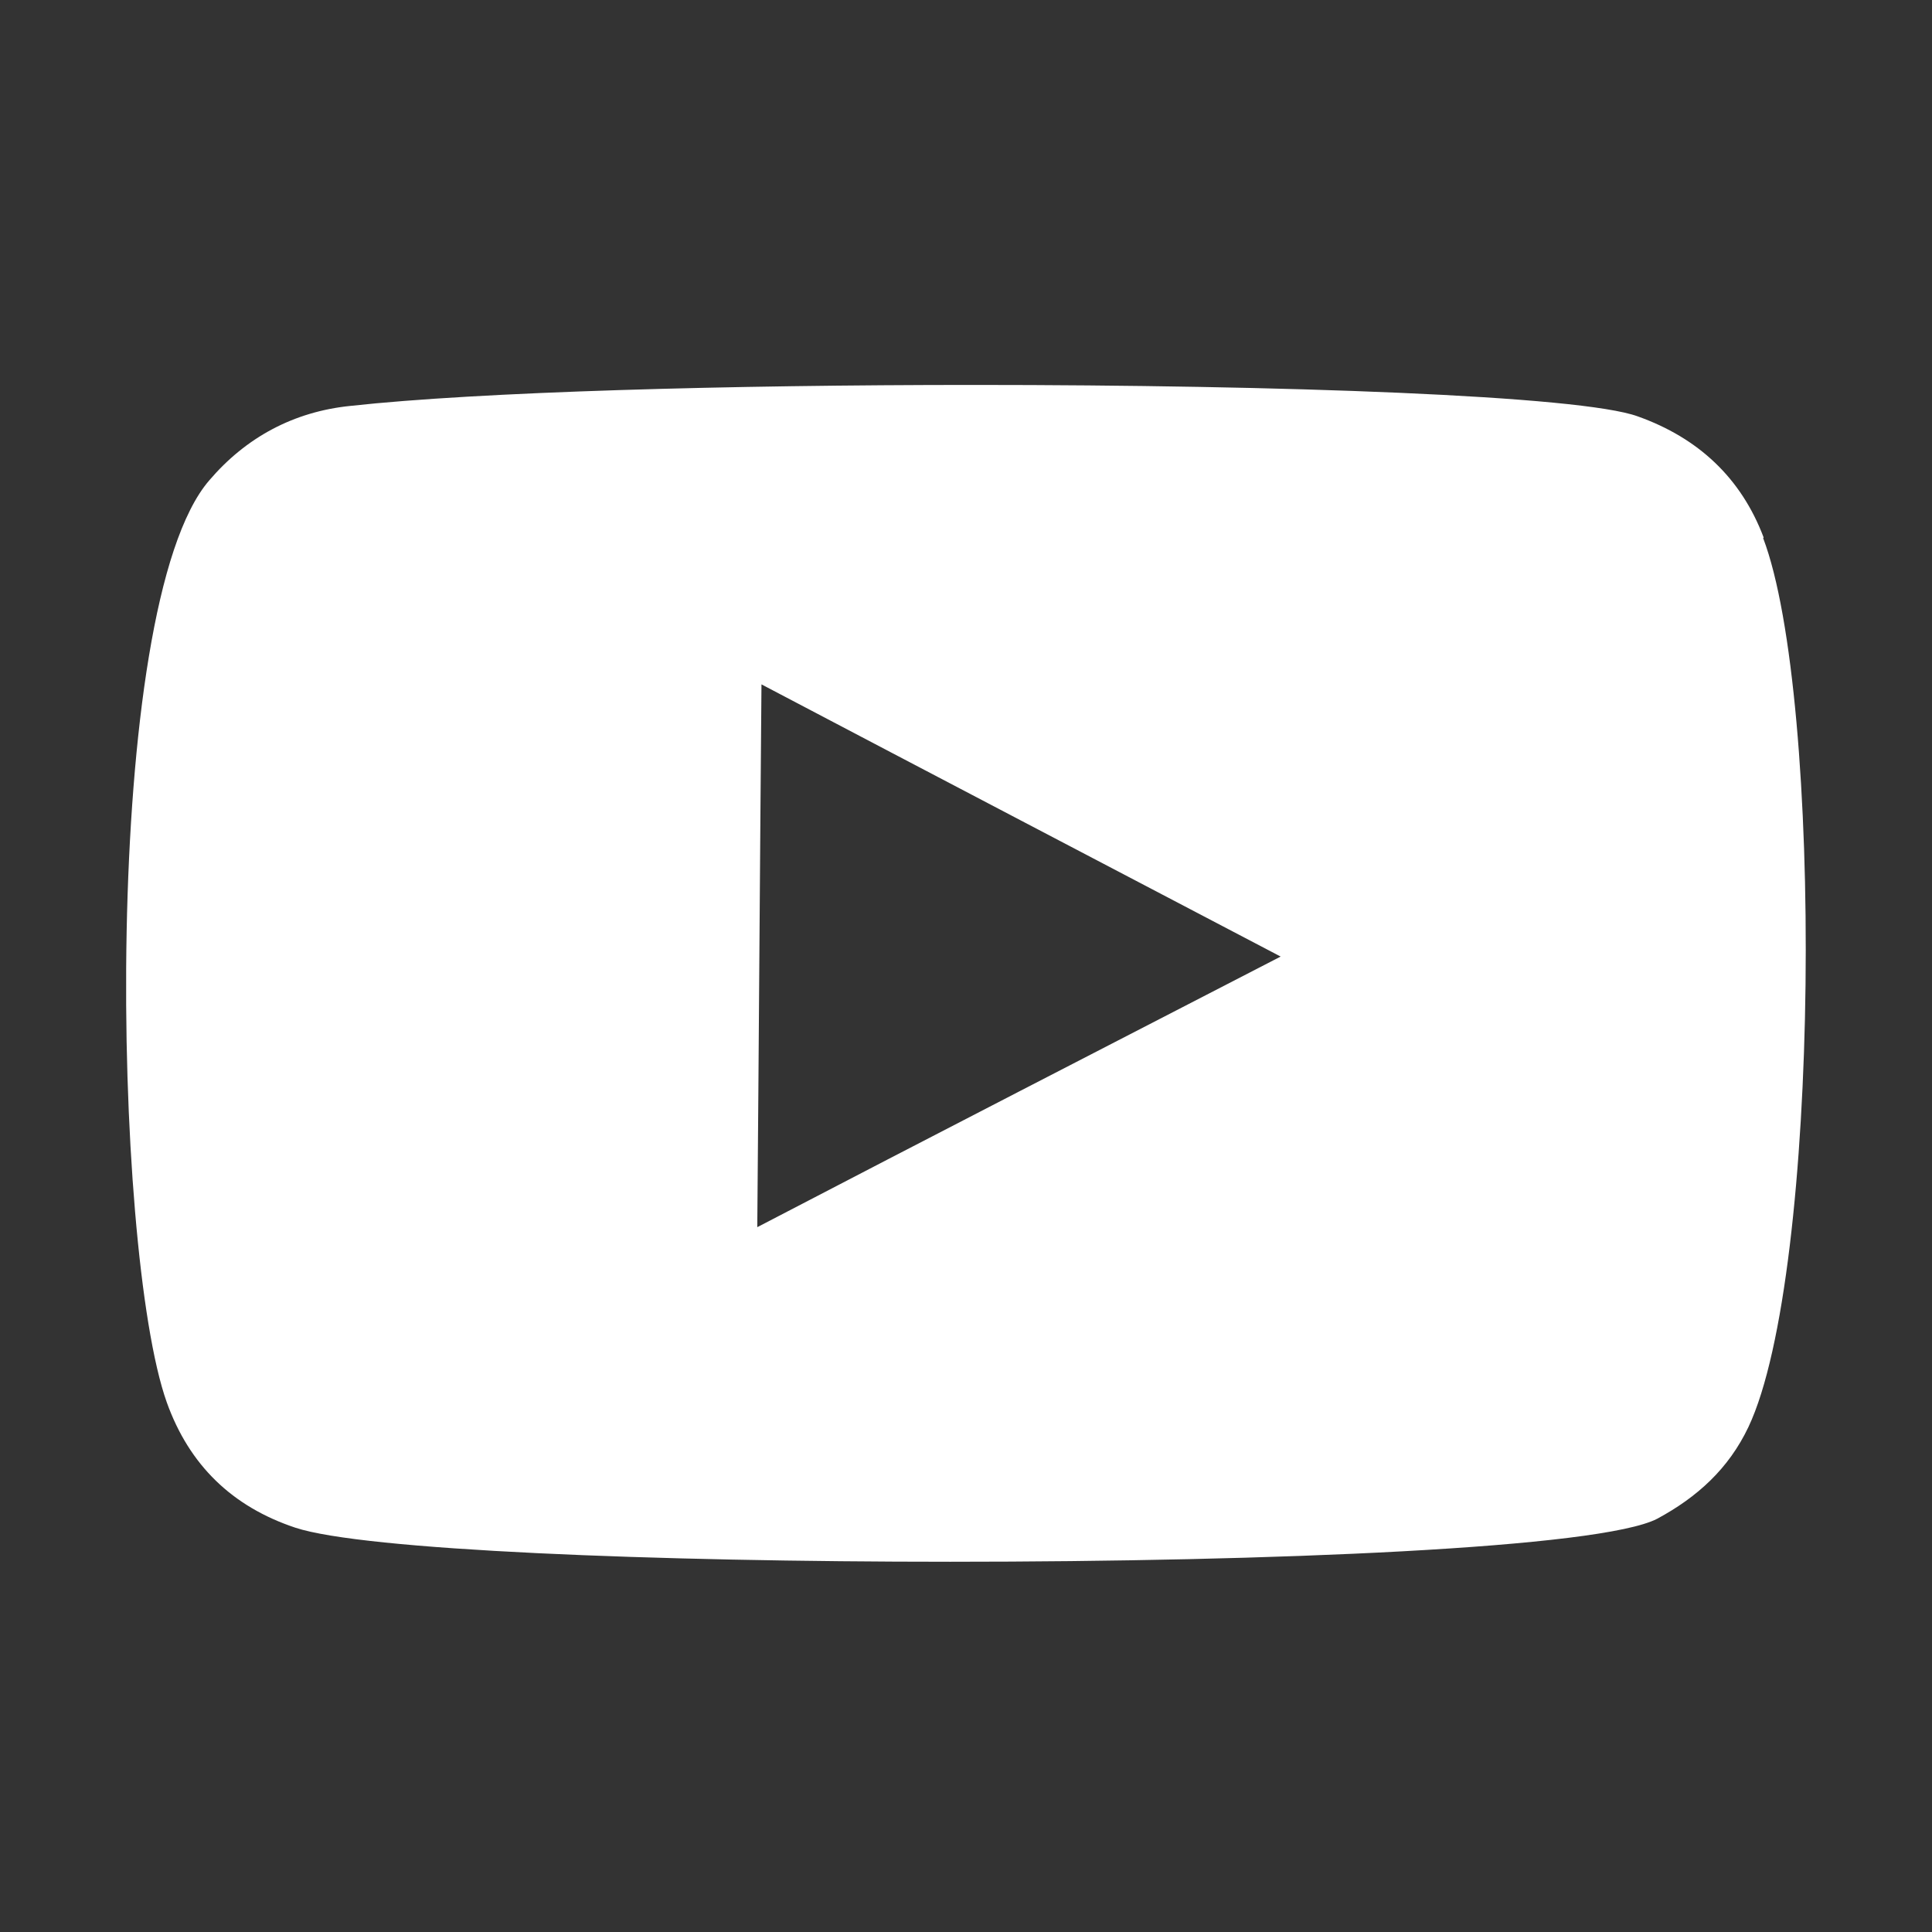
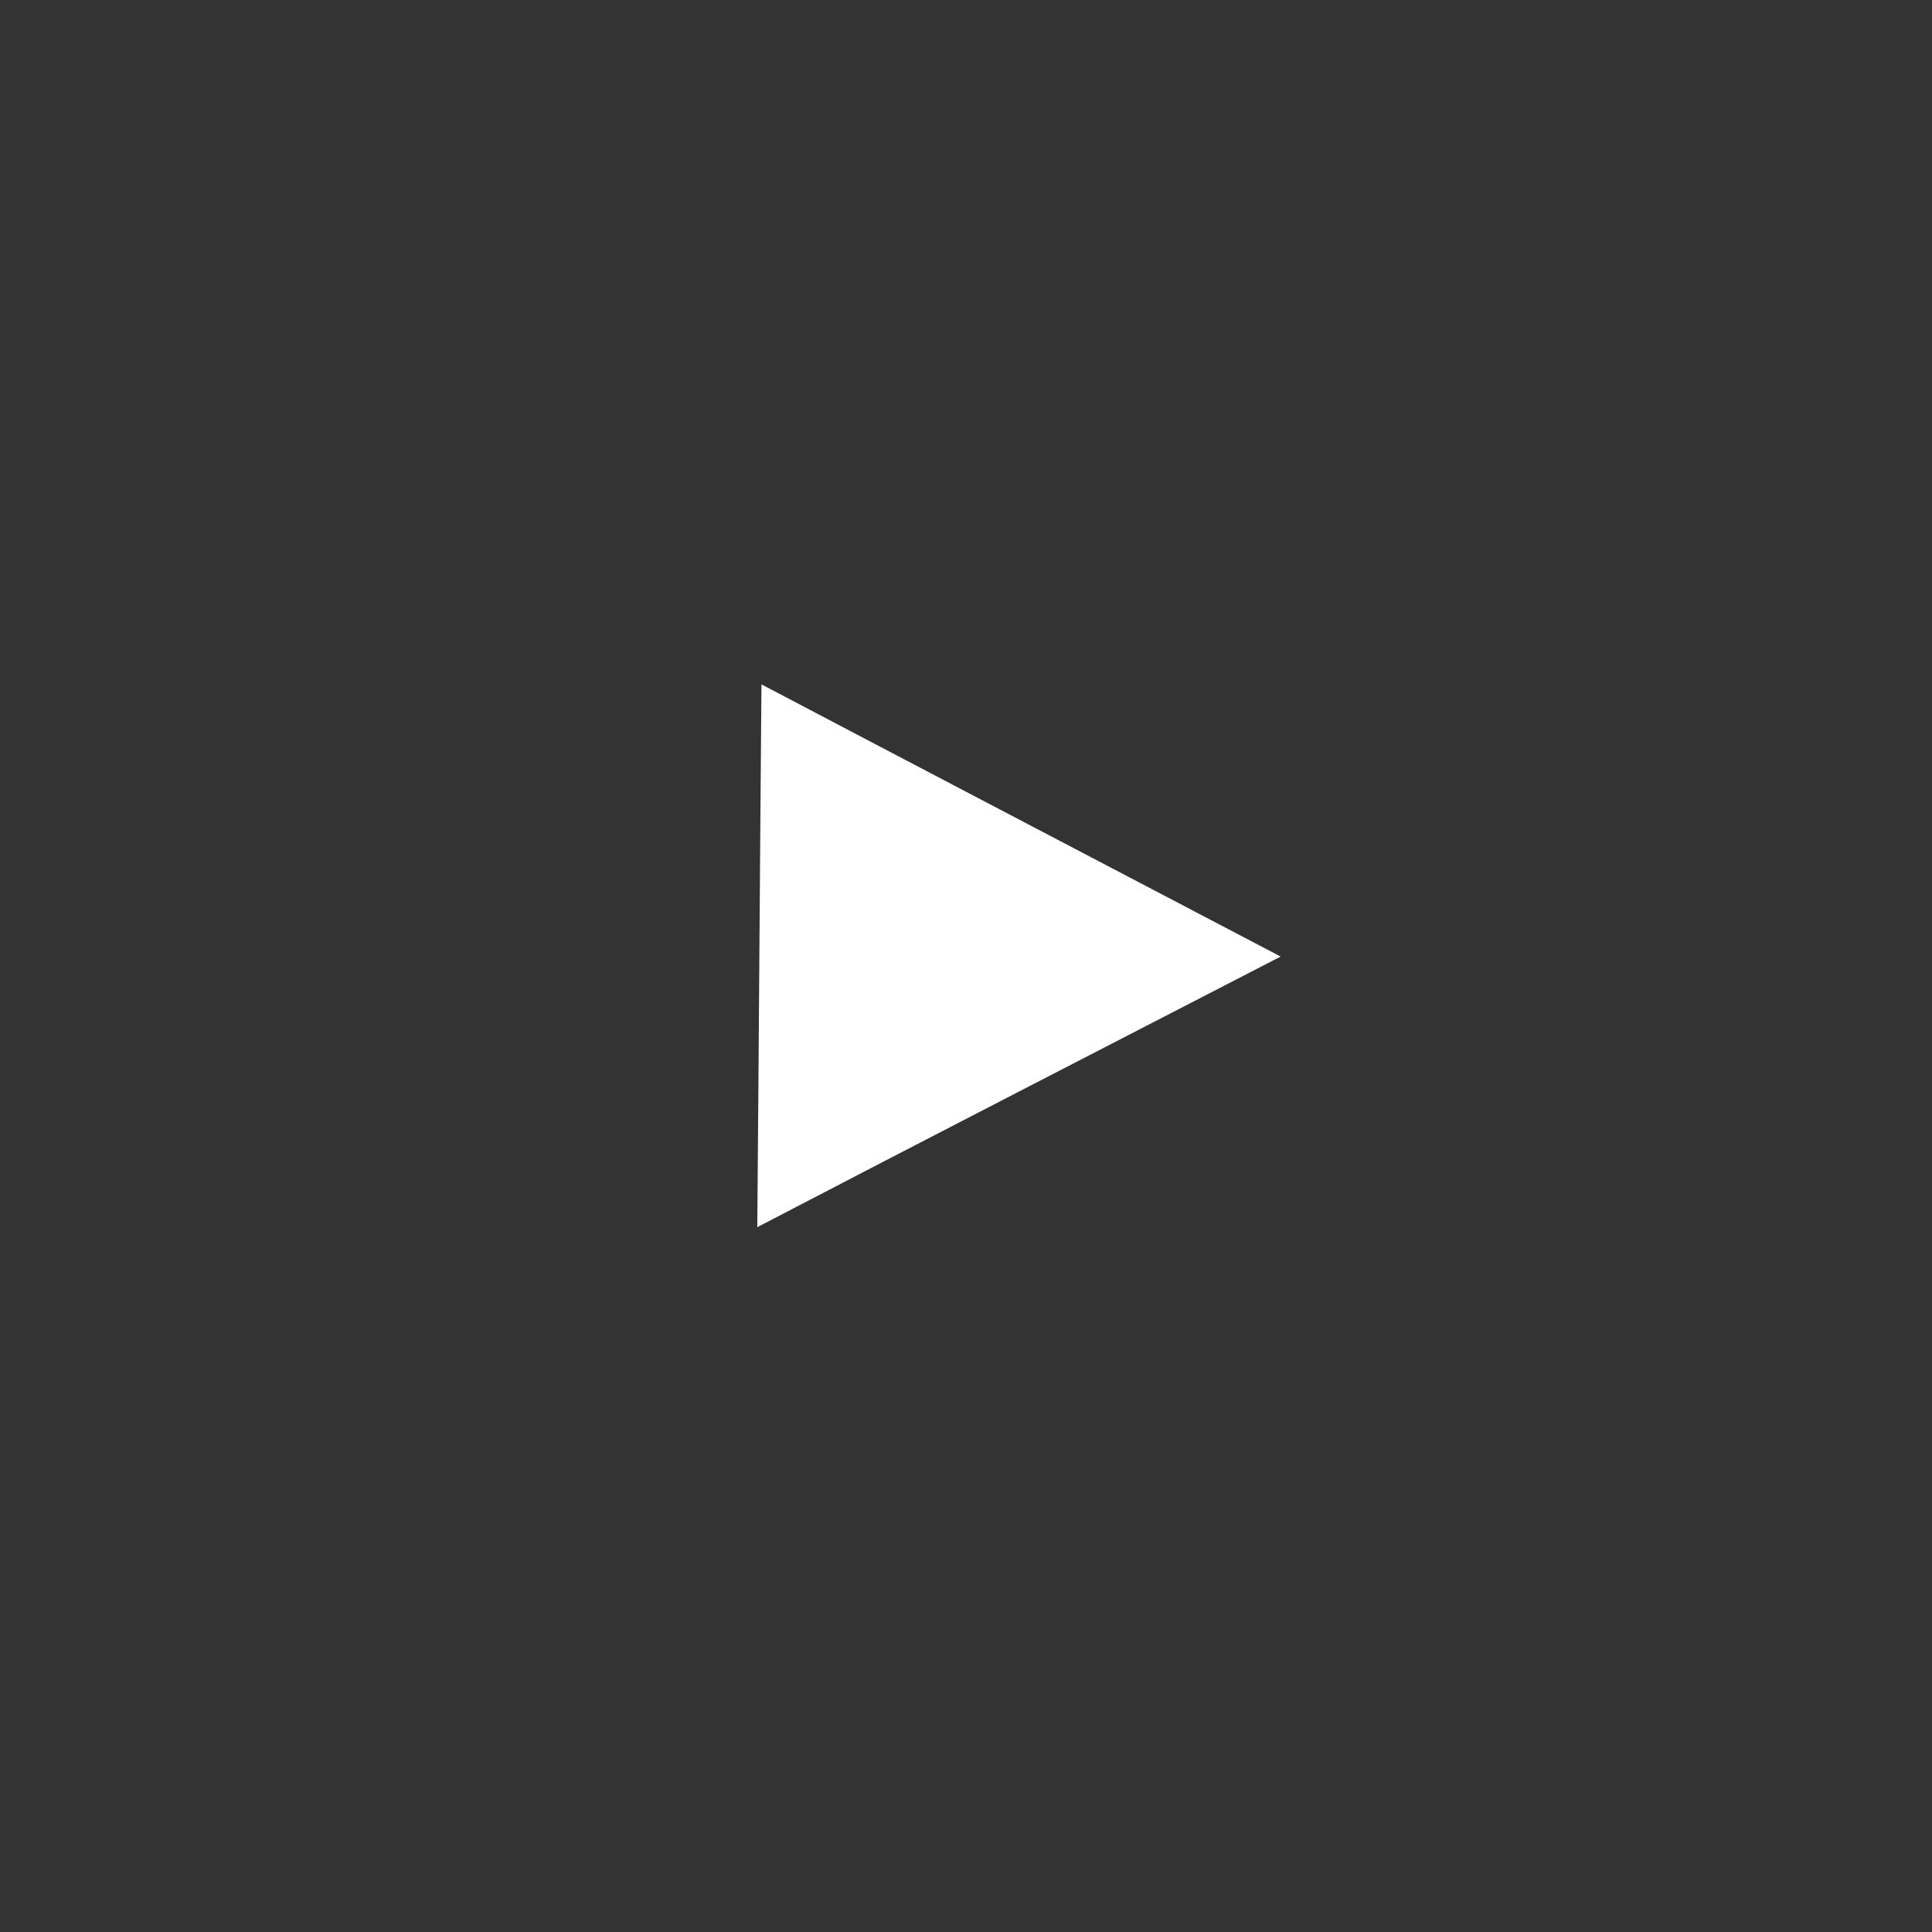
<svg xmlns="http://www.w3.org/2000/svg" id="Capa_1" viewBox="0 0 36.84 36.84">
  <rect x="0" y="0" width="36.84" height="36.84" fill="#333333" stroke="none" />
  <defs>
    <style>
      .cls-1 {
        fill: #fff;
      }
    </style>
  </defs>
-   <path class="cls-1" d="M33.62,10.26c1.15,3.02,1.1,14.03-.28,16.95-.38.8-.98,1.34-1.74,1.75-1.08.56-7.34.82-13.48.82-5.65,0-11.19-.22-12.49-.65-1.2-.4-2.02-1.19-2.45-2.39-1.04-2.92-1.27-15.17.81-17.58.7-.82,1.61-1.31,2.69-1.42,2.46-.27,7.21-.4,11.9-.4,5.83,0,11.56.2,12.65.6,1.15.41,1.97,1.17,2.4,2.31ZM14.44,23.4c3.32-1.73,6.63-3.43,9.98-5.16-3.32-1.74-6.61-3.46-9.9-5.19-.03,3.46-.05,6.88-.08,10.35" />
+   <path class="cls-1" d="M33.62,10.26ZM14.44,23.4c3.32-1.73,6.63-3.43,9.98-5.16-3.32-1.74-6.61-3.46-9.9-5.19-.03,3.46-.05,6.88-.08,10.35" />
</svg>